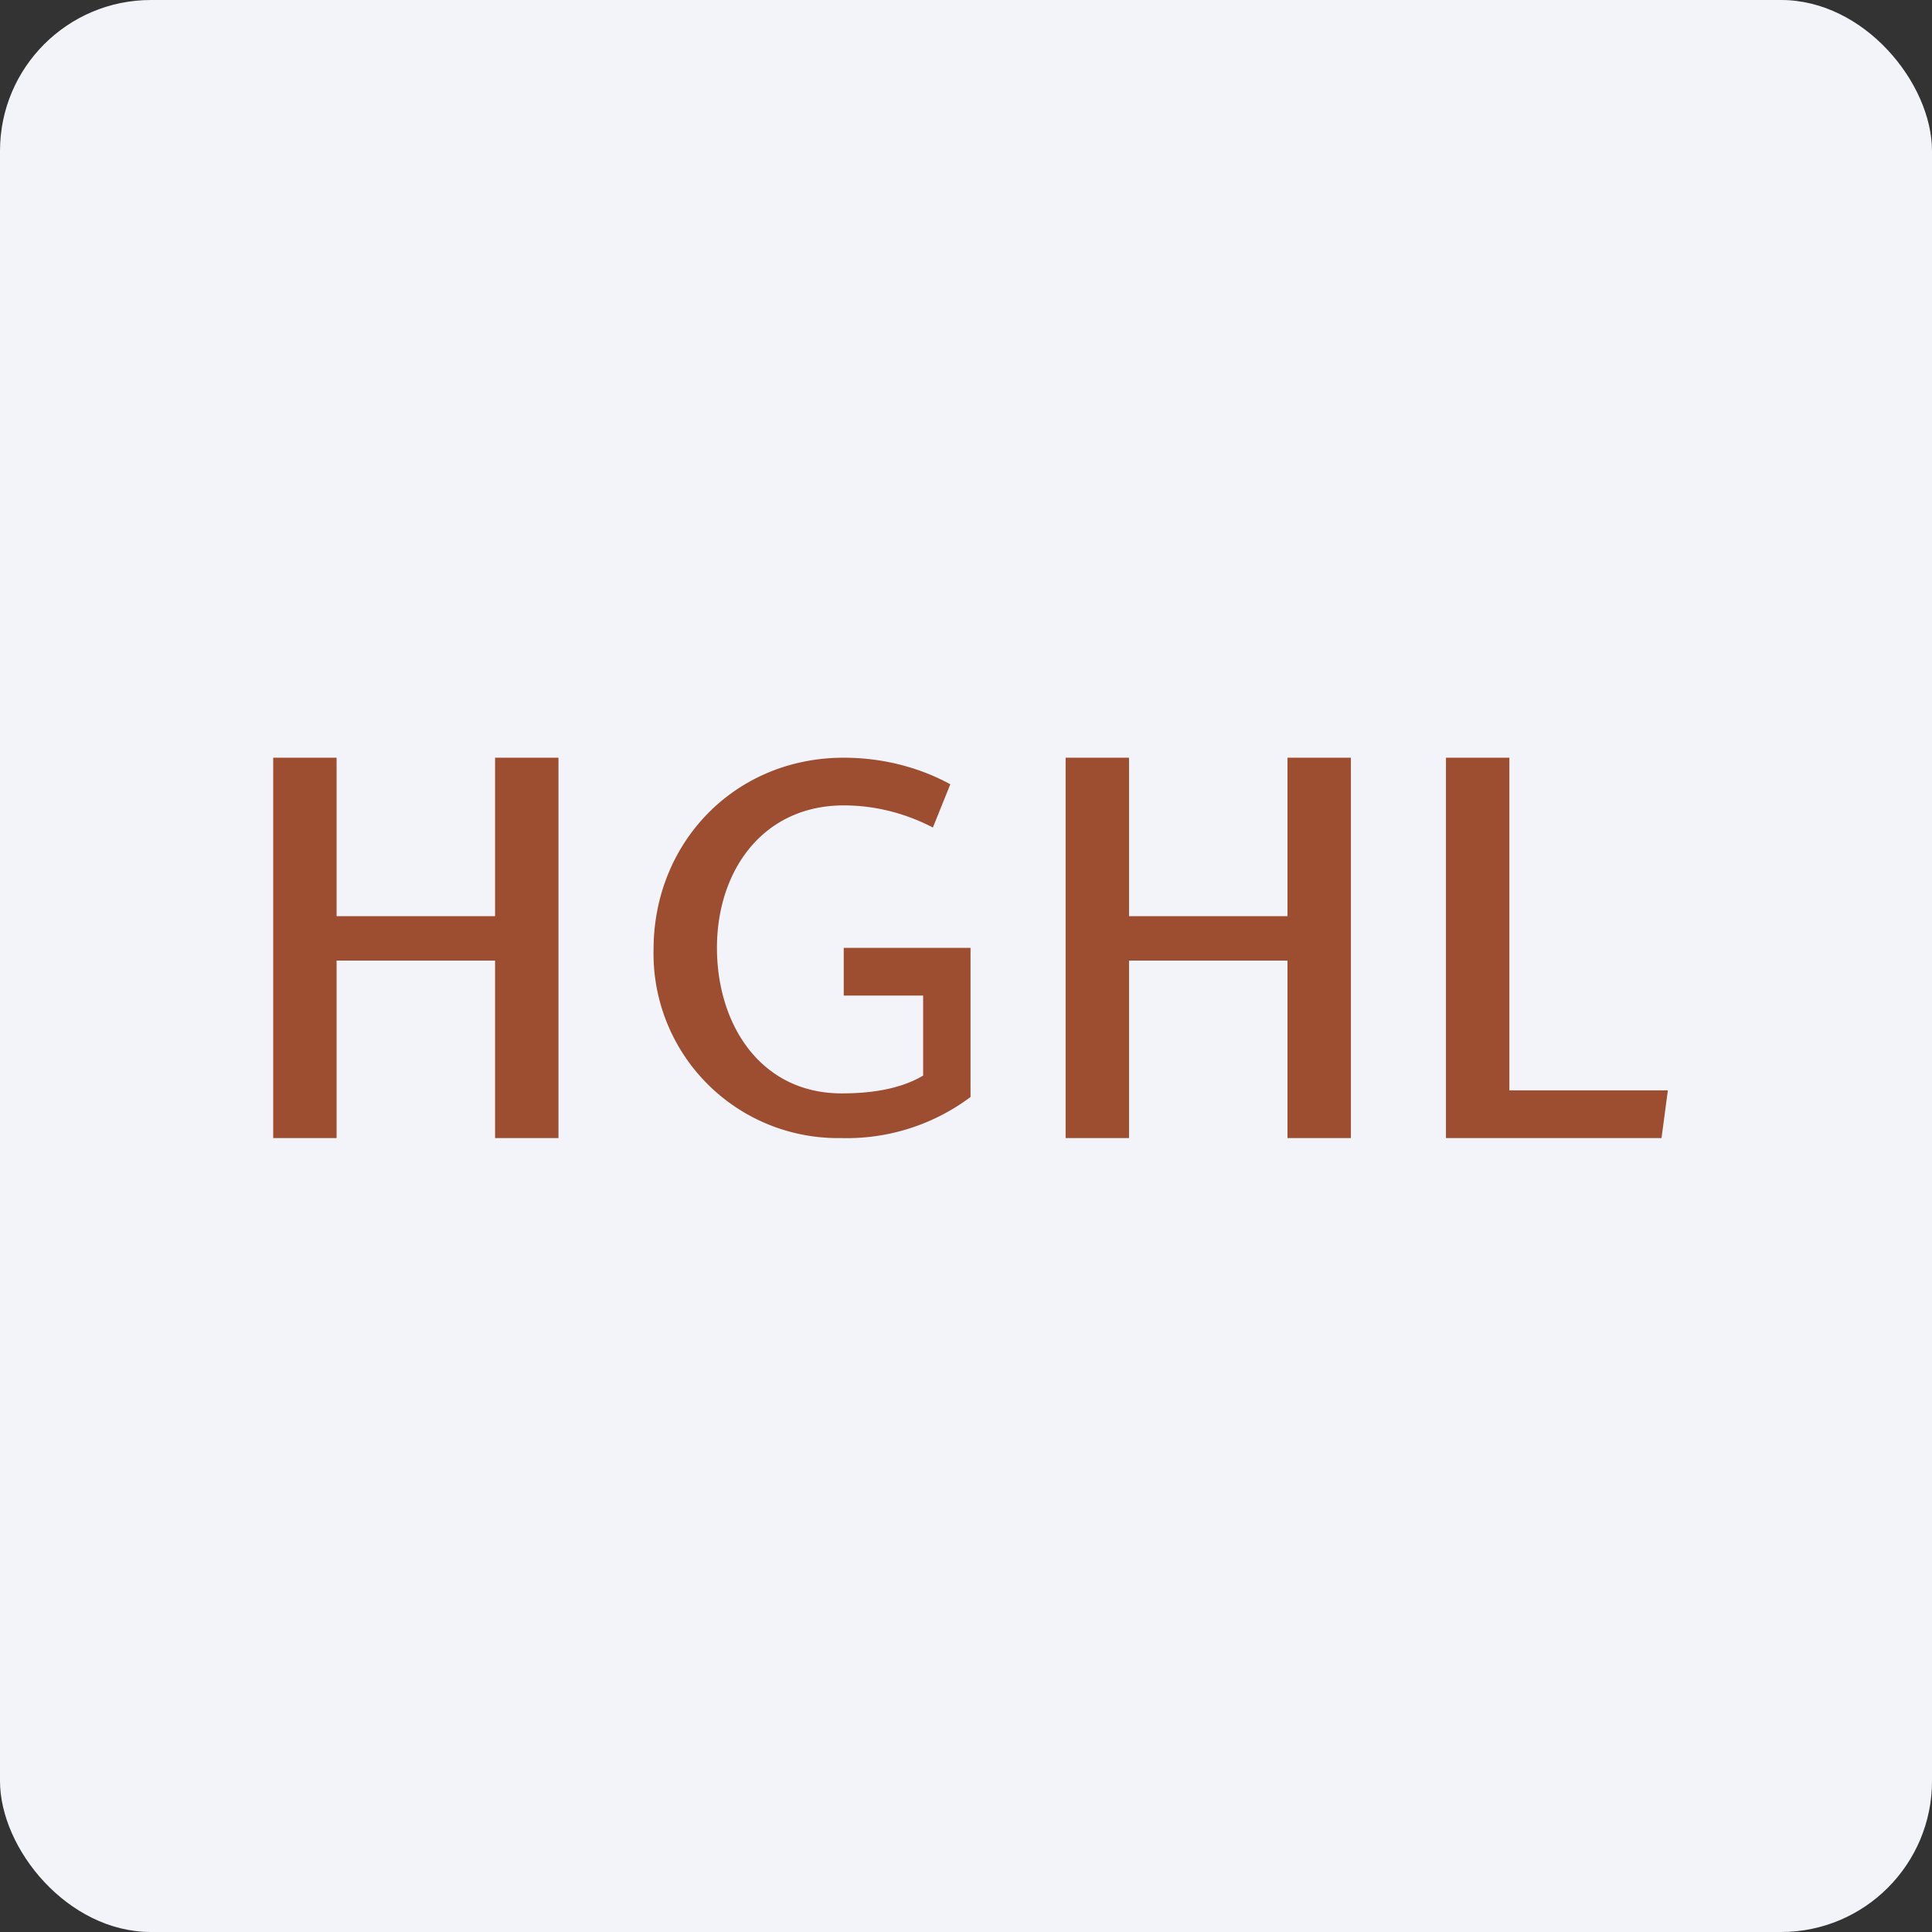
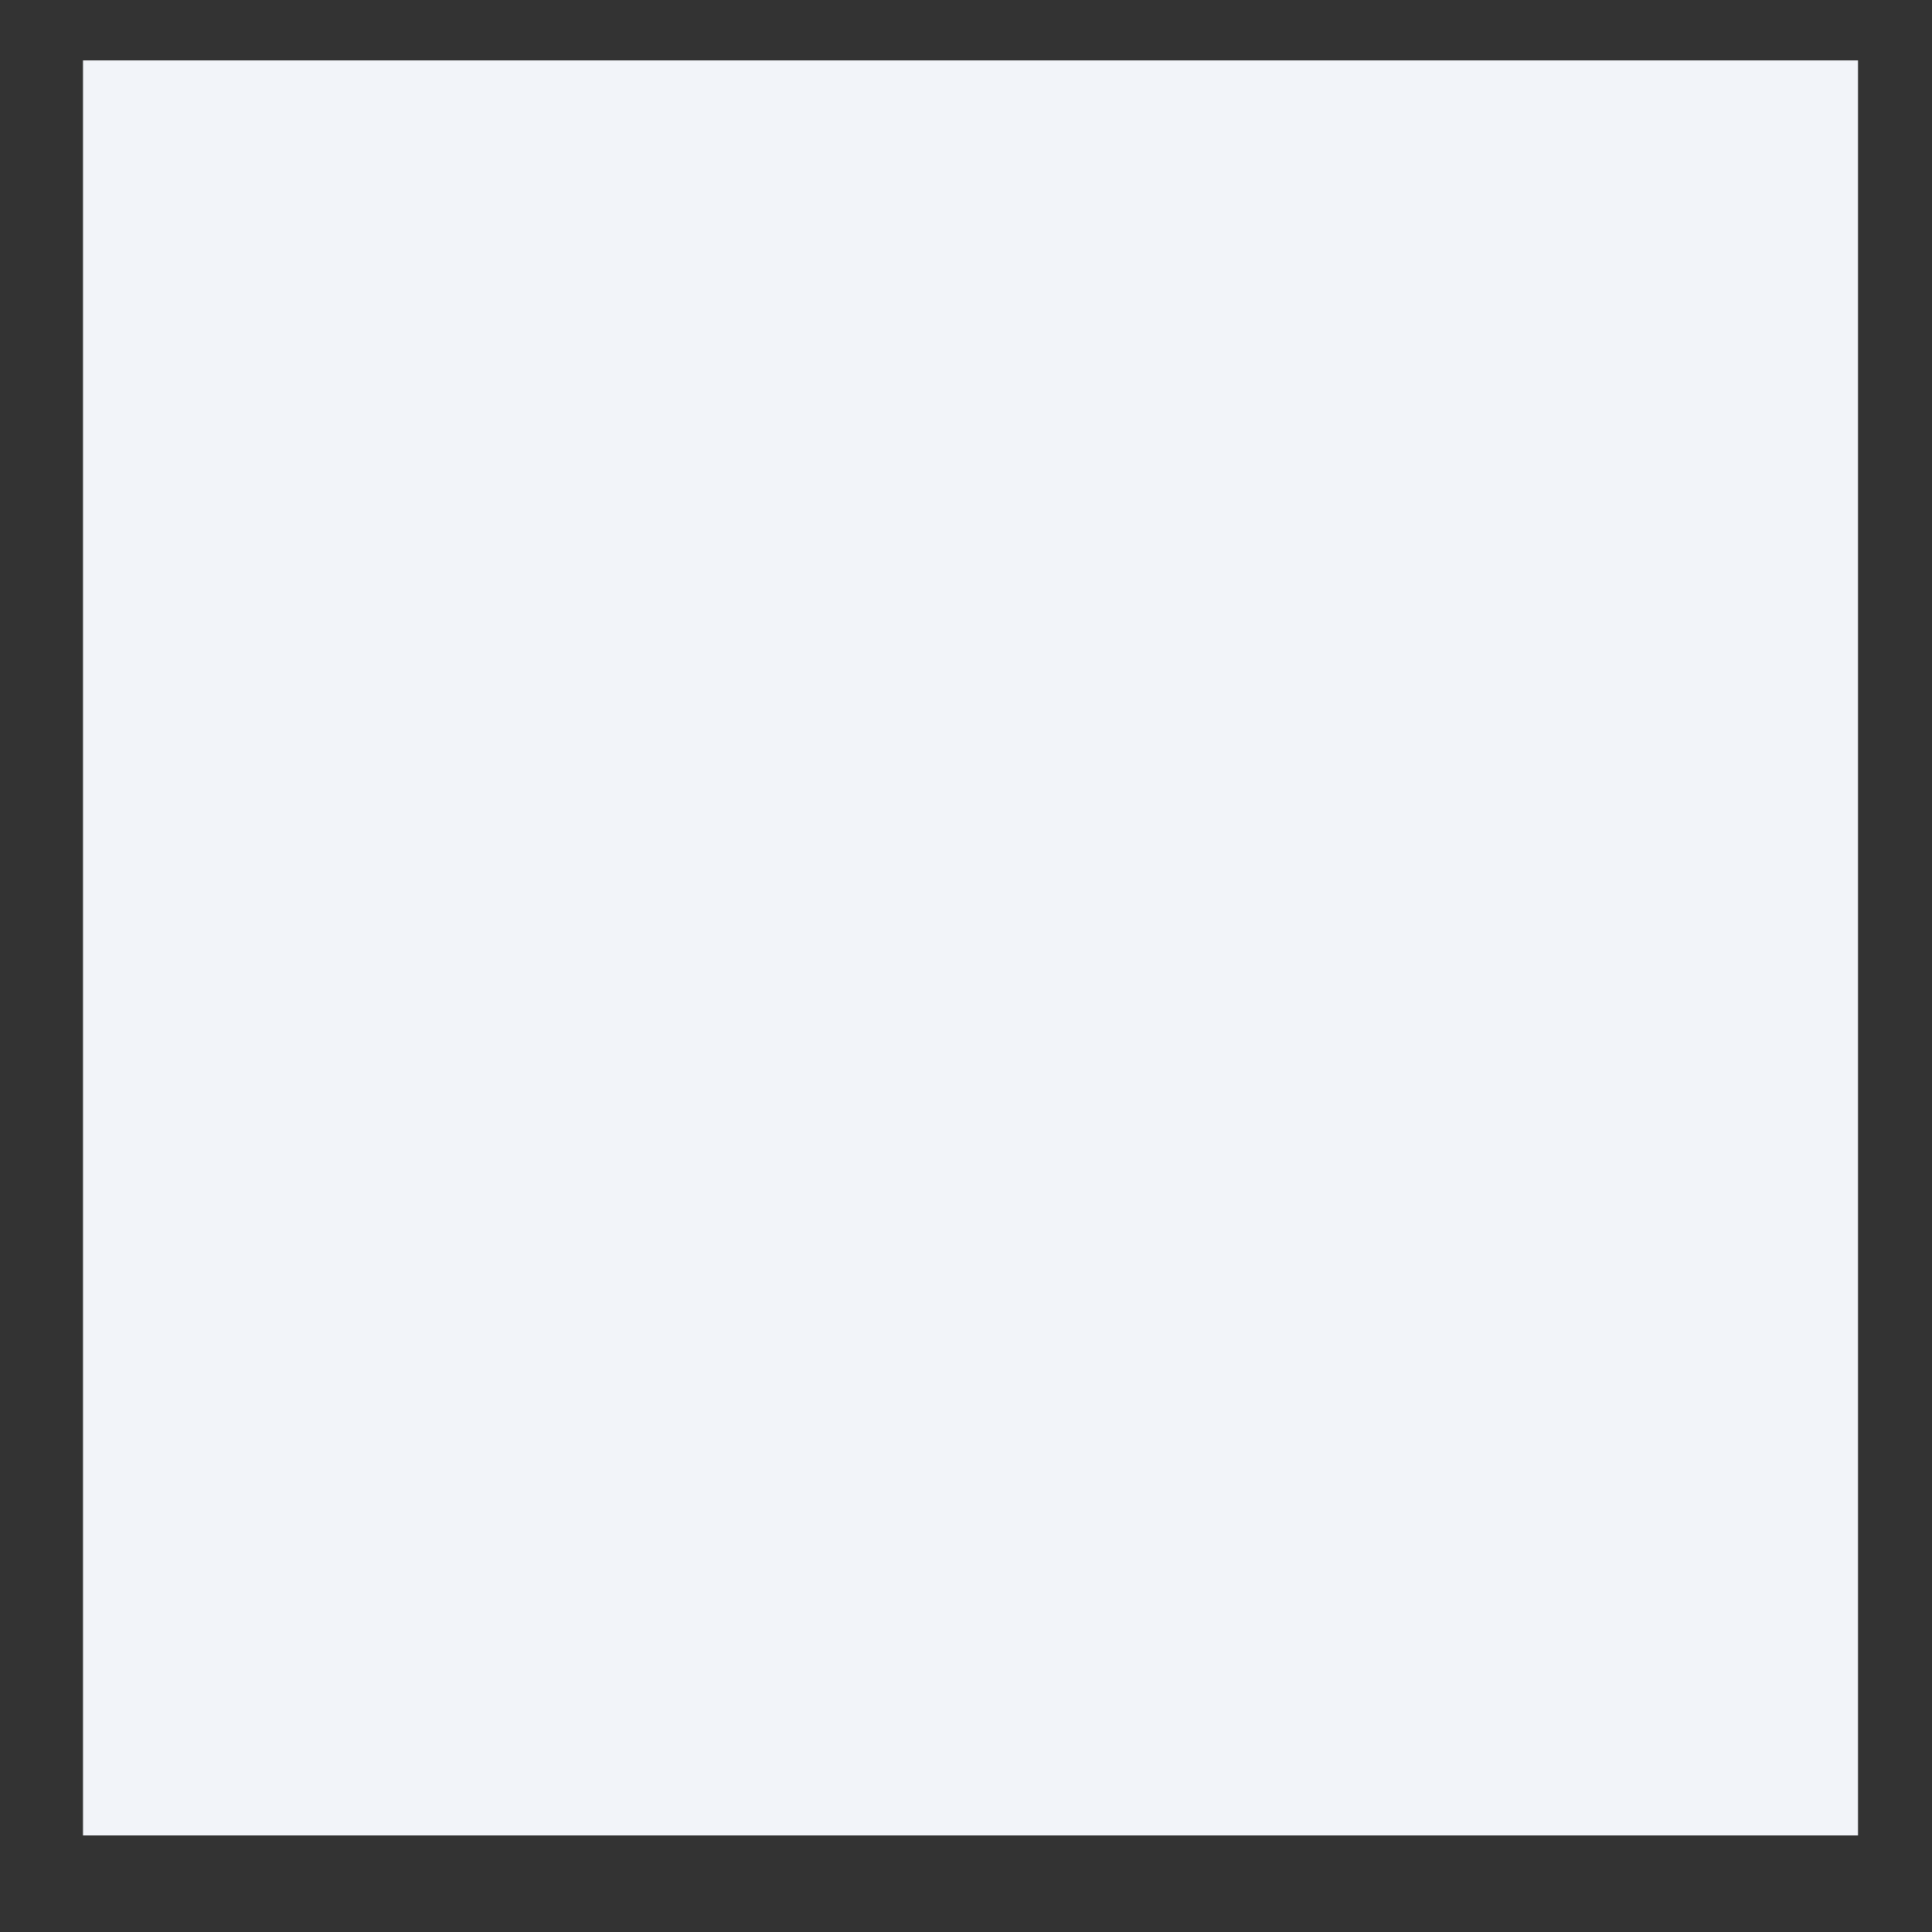
<svg xmlns="http://www.w3.org/2000/svg" width="64" height="64" viewBox="0 0 64 64">
  <rect x="0" y="0" width="64" height="64" fill="#333333" stroke="none" />
-   <rect x="0" y="0" width="64" height="64" rx="5" ry="5" fill="#f2f4f9" />
  <path fill="#f2f4f9" d="M 2.75,2 L 61.55,2 L 61.55,60.80 L 2.75,60.80 L 2.75,2" />
-   <path d="M 47.90,37.70 L 47.90,25.10 L 50,25.10 L 50,36.12 L 55.25,36.12 L 55.04,37.70 L 47.90,37.70 M 30.90,27.41 C 30.01,26.95 29.01,26.68 27.95,26.68 C 25.29,26.68 23.75,28.82 23.75,31.40 C 23.75,33.93 25.19,36.22 27.88,36.22 C 28.78,36.22 29.79,36.10 30.58,35.63 L 30.58,32.98 L 27.95,32.98 L 27.95,31.40 L 32.15,31.40 L 32.15,36.34 A 6.84,6.84 0 0,1 27.86,37.70 A 6.11,6.11 0 0,1 21.65,31.46 C 21.65,27.89 24.36,25.10 27.95,25.10 C 29.17,25.10 30.40,25.39 31.48,25.98 L 30.90,27.42 L 30.90,27.41 M 16.40,37.70 L 16.40,31.82 L 11.15,31.82 L 11.15,37.70 L 9.05,37.70 L 9.05,25.10 L 11.15,25.10 L 11.15,30.35 L 16.40,30.35 L 16.40,25.10 L 18.50,25.10 L 18.50,37.70 L 16.40,37.70 M 42.65,37.70 L 42.65,31.82 L 37.40,31.82 L 37.40,37.70 L 35.30,37.70 L 35.30,25.10 L 37.40,25.10 L 37.40,30.35 L 42.65,30.35 L 42.65,25.10 L 44.75,25.10 L 44.75,37.70 L 42.65,37.70" fill="#9d4d30" />
</svg>